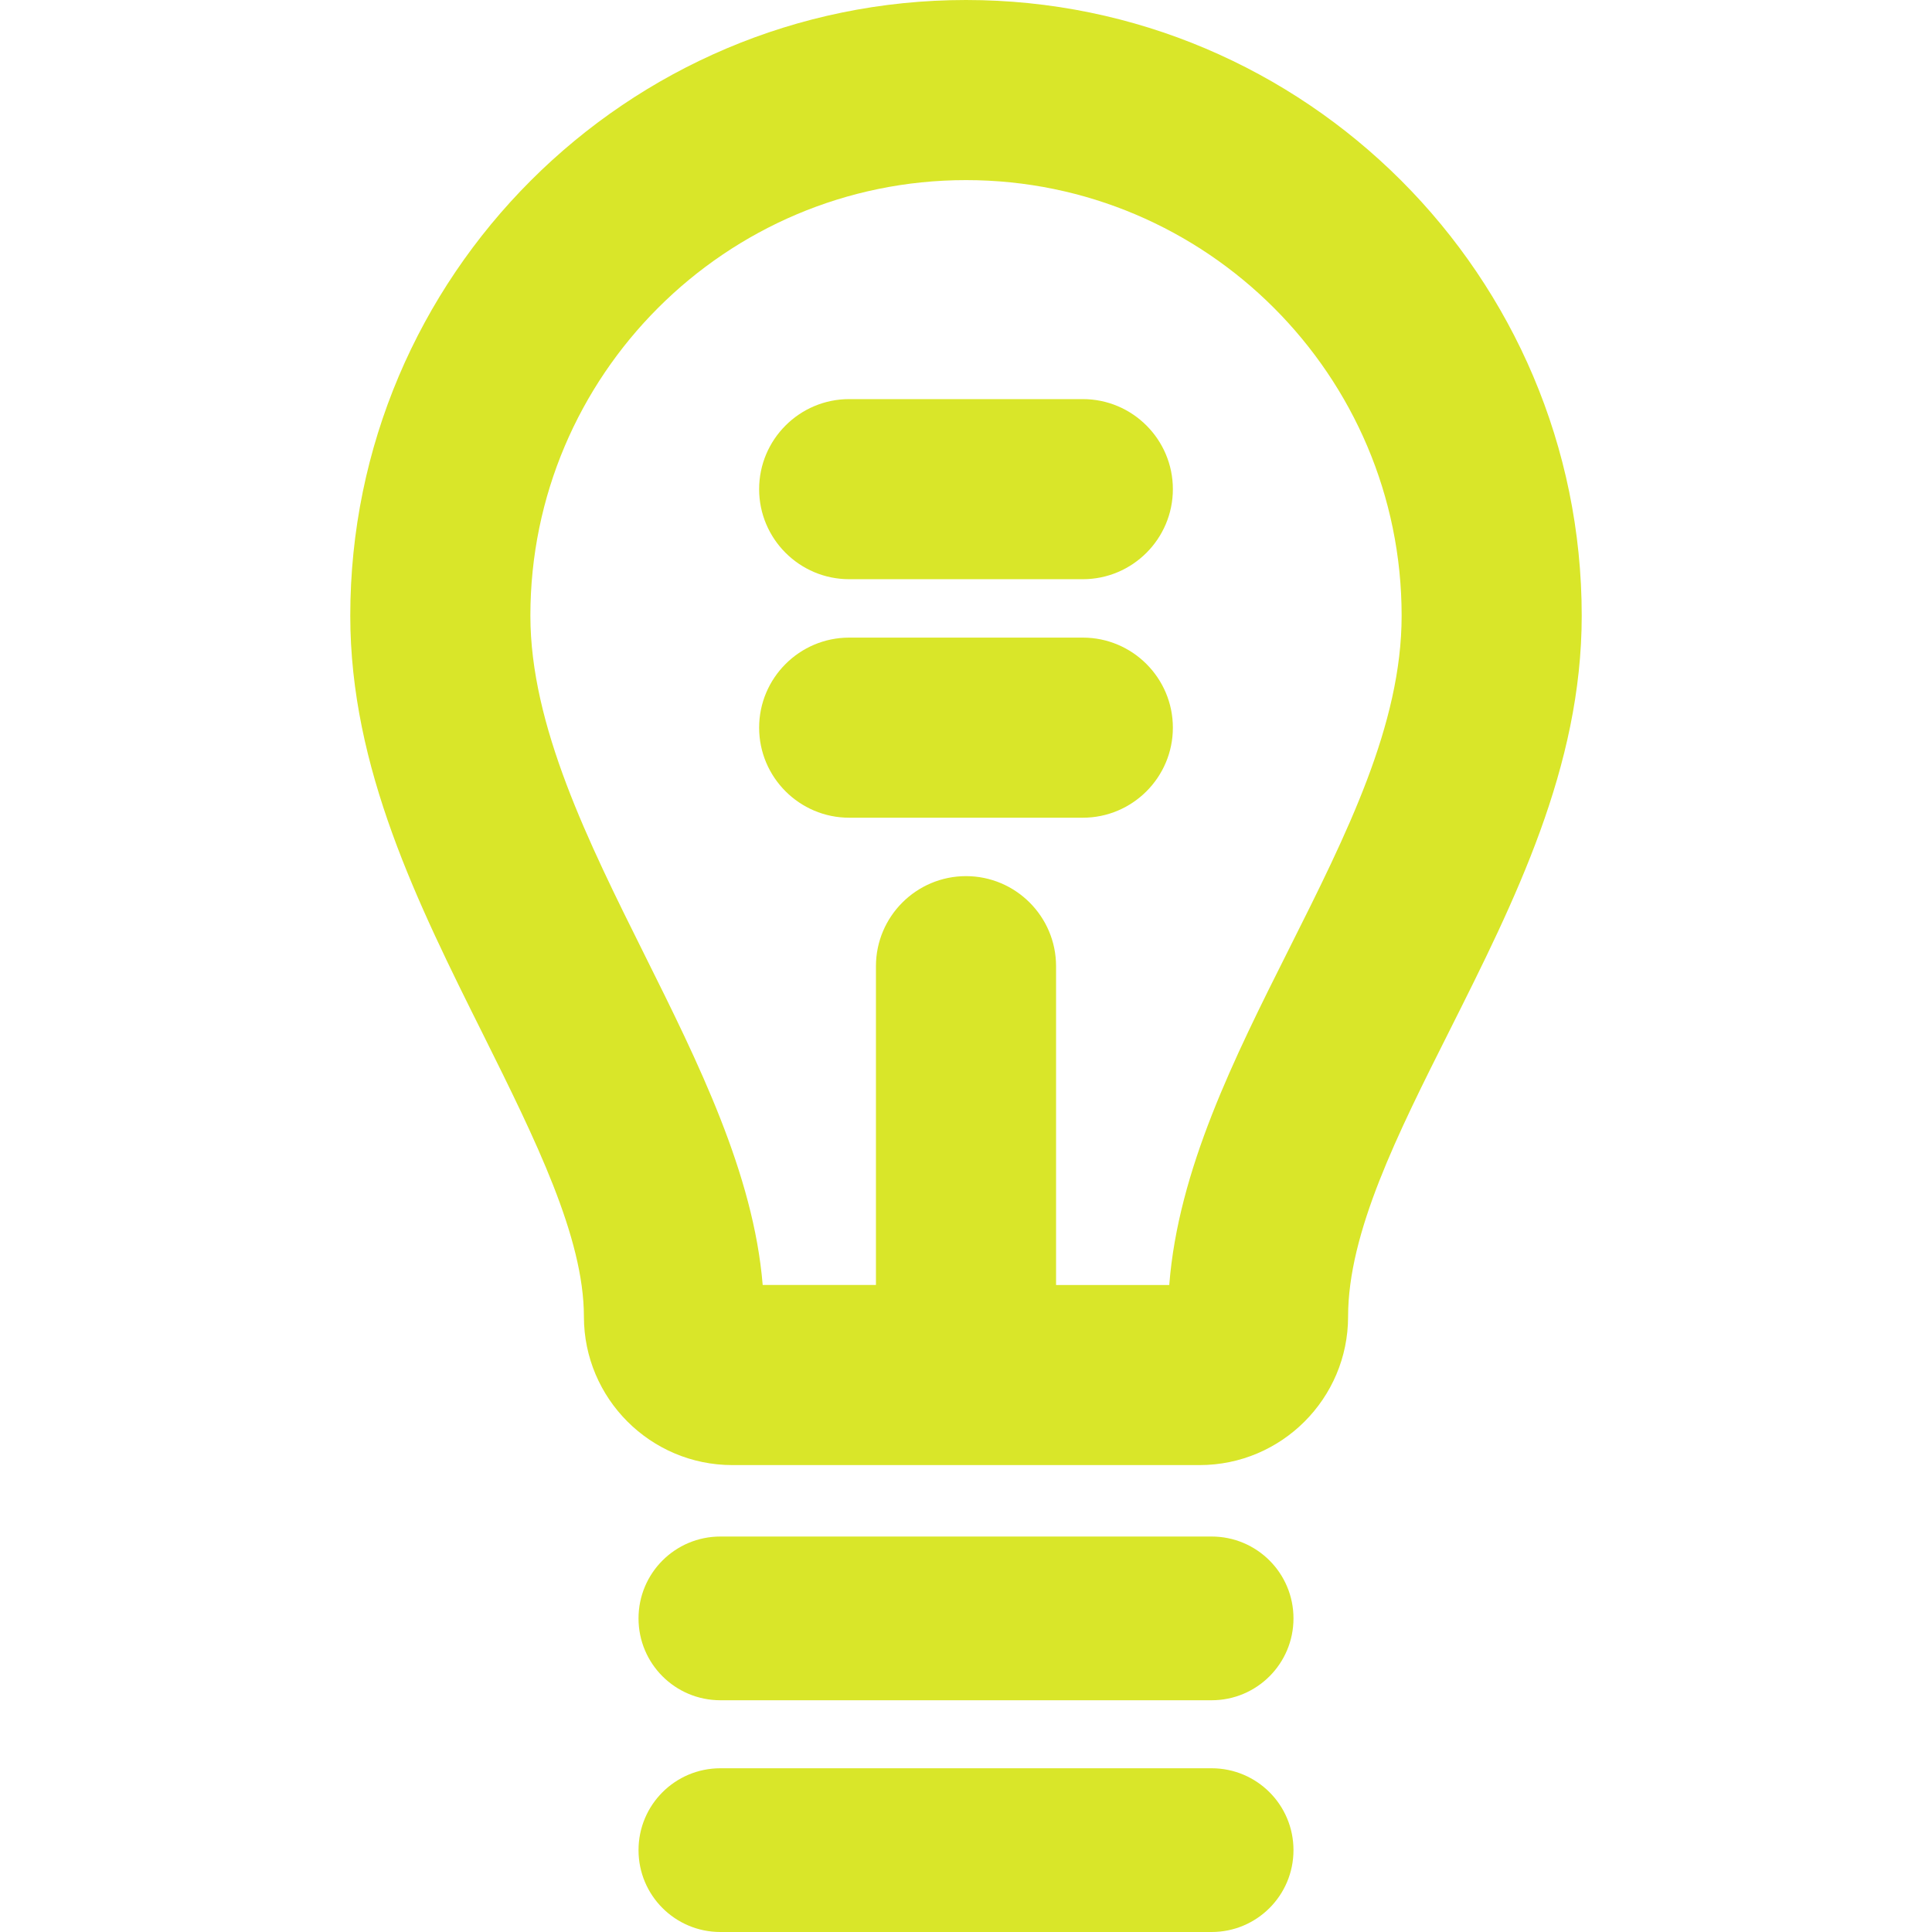
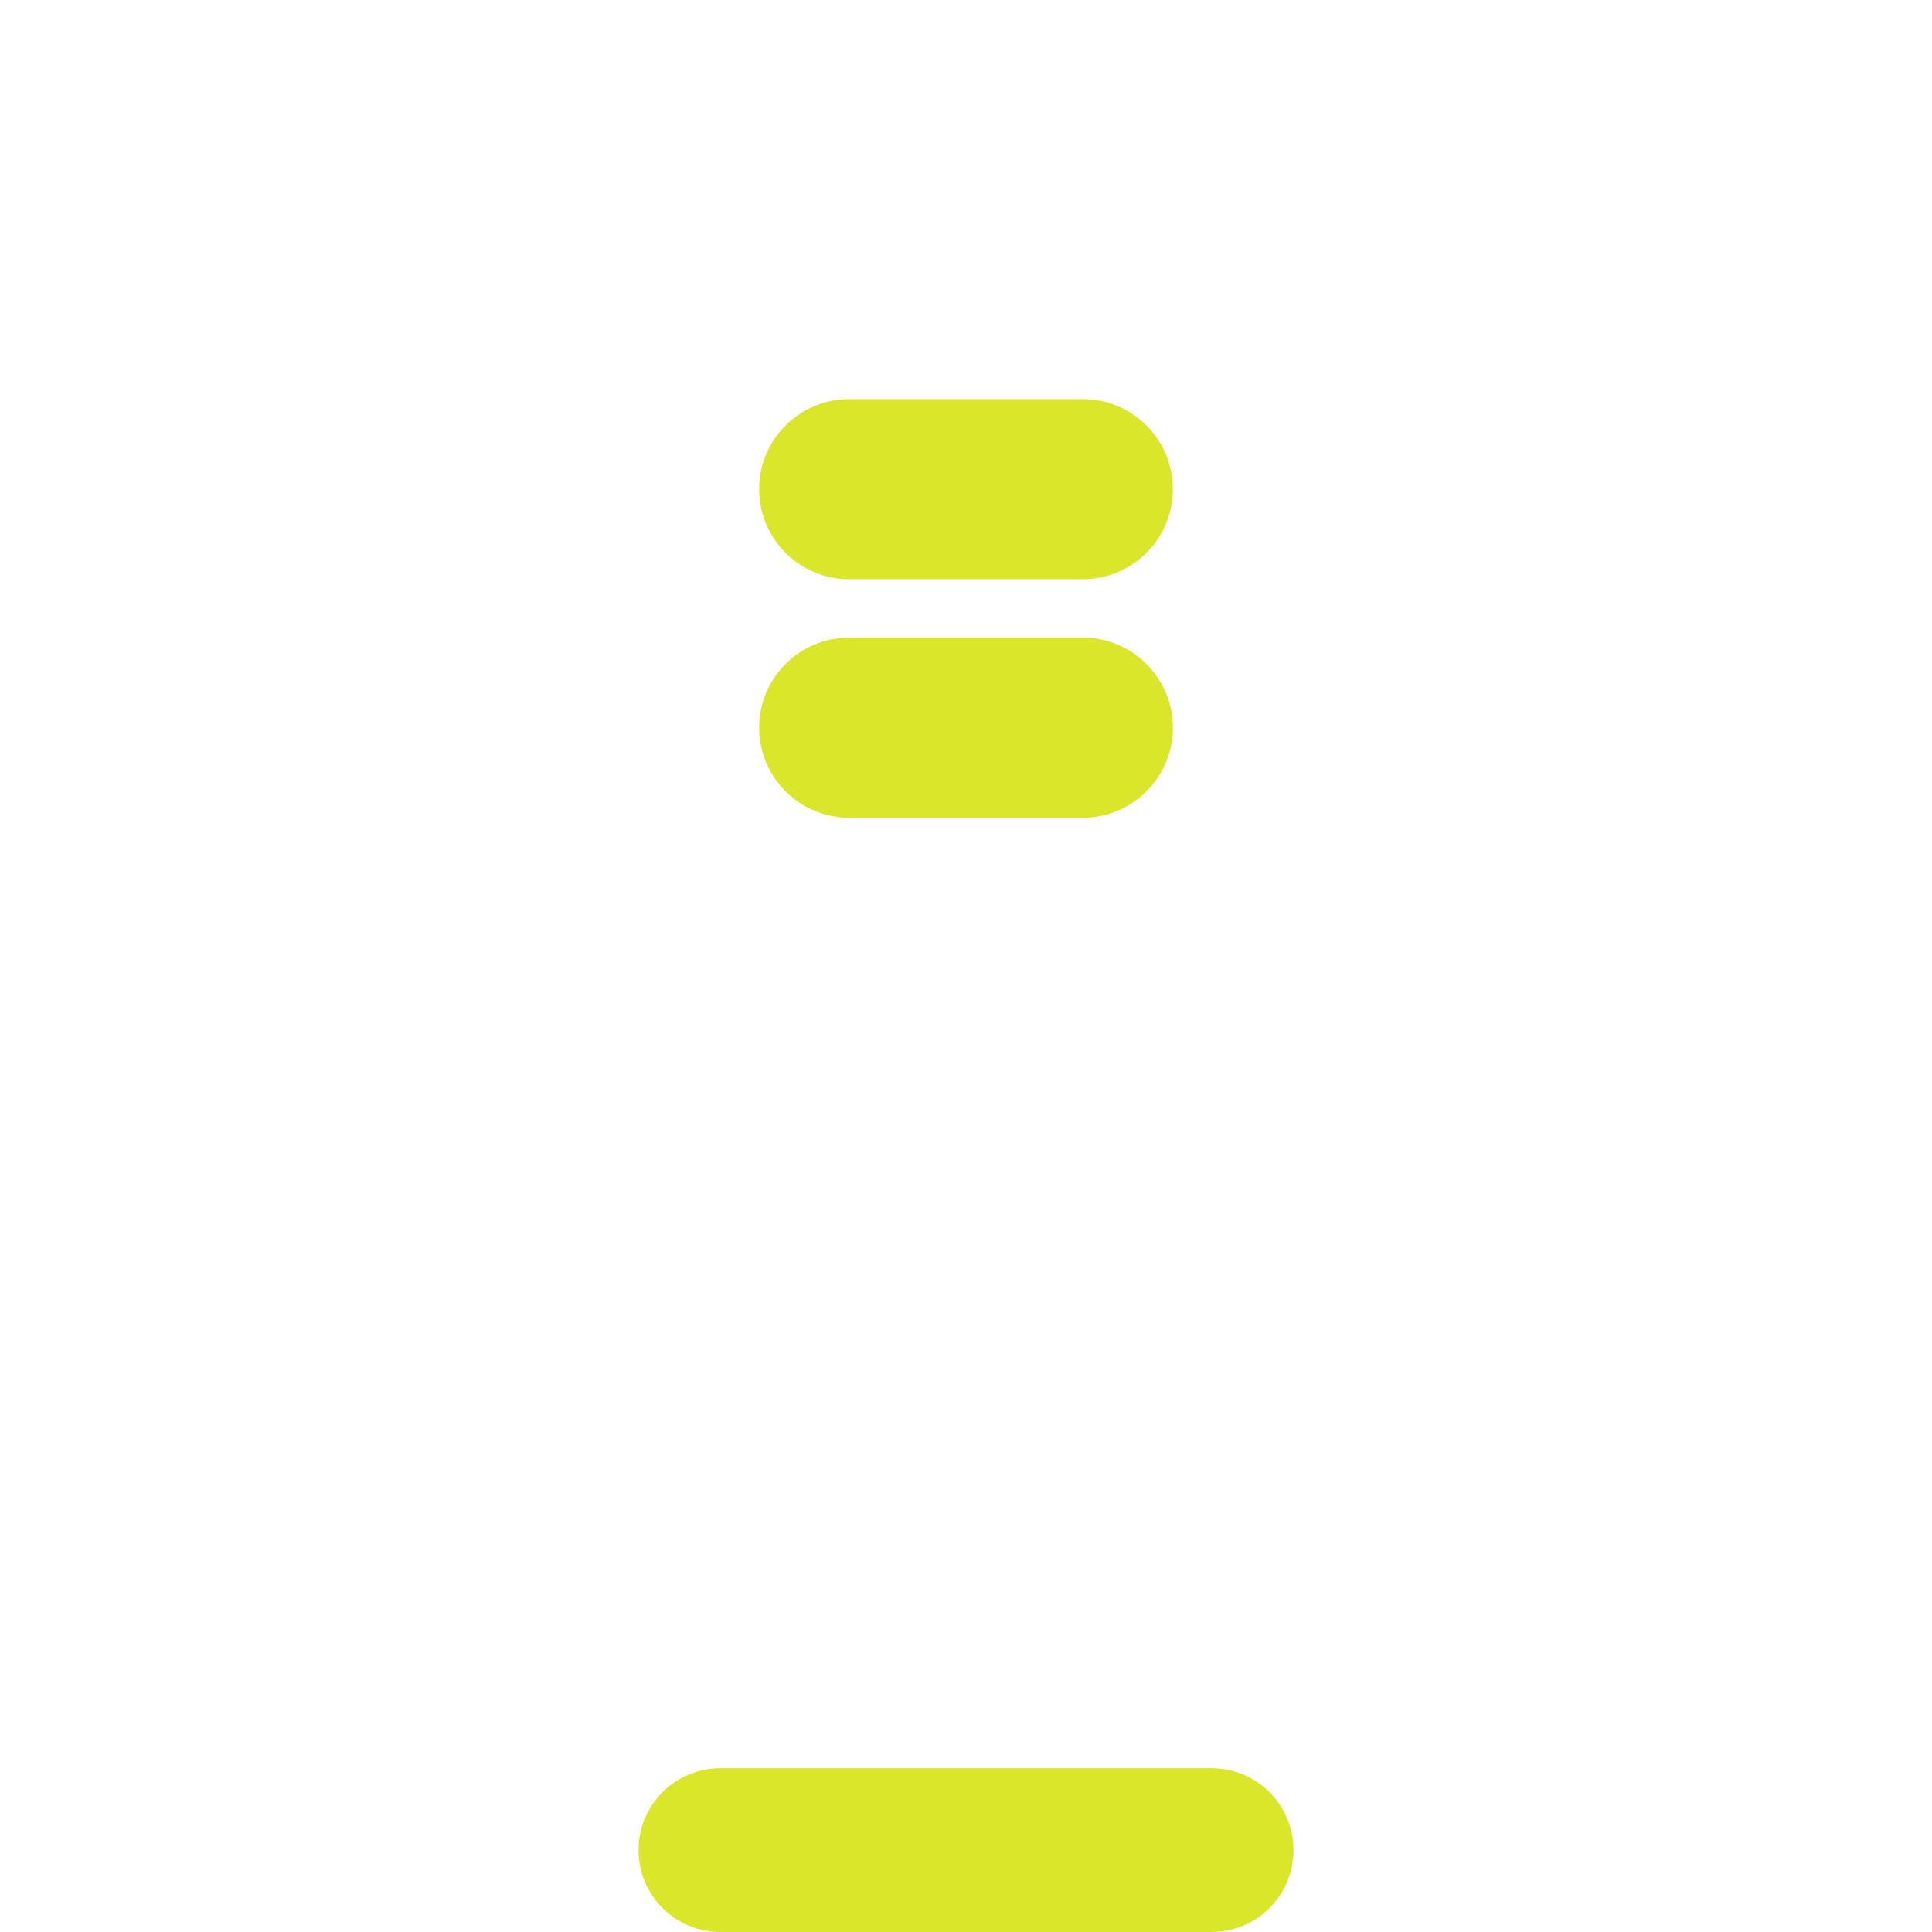
<svg xmlns="http://www.w3.org/2000/svg" id="Capa_1" x="0px" y="0px" width="512px" height="512px" viewBox="0 0 560.461 560.461" style="enable-background:new 0 0 560.461 560.461;" xml:space="preserve">
  <g>
    <g>
      <g>
-         <path d="M280.23,0c-98.492,0-178.618,80.129-178.618,178.622c0,44.257,19.636,83.599,38.626,121.648 c15.006,30.174,29.15,58.607,29.15,81.676c0,23.75,19.321,43.066,43.066,43.066h135.552c23.748,0,43.066-19.32,43.066-43.066 c0-24.418,14.329-52.928,29.501-83.111c18.819-37.501,38.274-76.271,38.274-120.216C458.849,80.129,378.723,0,280.23,0z M280.23,254.161c-14.403,0-26.123,11.72-26.123,26.123v92.482h-32.855c-2.659-32.316-18.706-64.531-34.266-95.777 c-16.286-32.699-33.125-66.509-33.125-98.37c0-69.682,56.689-126.372,126.372-126.372c69.683,0,126.372,56.689,126.372,126.372 c0,31.583-15.891,63.238-32.715,96.754c-15.795,31.469-32.087,63.92-34.697,97.393h-32.834v-92.482 C306.354,265.877,294.634,254.161,280.23,254.161z" data-original="#000000" class="active-path" data-old_color="#000000" fill="#D9E629" />
        <path d="M340.243,211.091c0-14.407-11.72-26.124-26.123-26.124h-67.776c-14.404,0-26.124,11.72-26.124,26.124 c0,14.403,11.72,26.123,26.124,26.123h67.776C328.523,237.214,340.243,225.498,340.243,211.091z" data-original="#000000" class="active-path" data-old_color="#000000" fill="#D9E629" />
        <path d="M246.344,168.024h67.776c14.403,0,26.123-11.72,26.123-26.123c0-14.406-11.72-26.123-26.123-26.123h-67.776 c-14.404,0-26.124,11.72-26.124,26.123C220.218,156.305,231.938,168.024,246.344,168.024z" data-original="#000000" class="active-path" data-old_color="#000000" fill="#D9E629" />
-         <path d="M208.981,493.234h142.501c13.128,0,23.749-10.621,23.749-23.748s-10.621-23.748-23.749-23.748H208.981 c-13.127,0-23.749,10.621-23.749,23.748C185.229,482.613,195.851,493.234,208.981,493.234z" data-original="#000000" class="active-path" data-old_color="#000000" fill="#D9E629" />
        <path d="M208.981,560.461h142.501c13.128,0,23.749-10.621,23.749-23.75c0-13.127-10.621-23.748-23.749-23.748H208.981 c-13.127,0-23.749,10.621-23.749,23.748C185.233,549.84,195.851,560.461,208.981,560.461z" data-original="#000000" class="active-path" data-old_color="#000000" fill="#D9E629" />
      </g>
    </g>
  </g>
</svg>